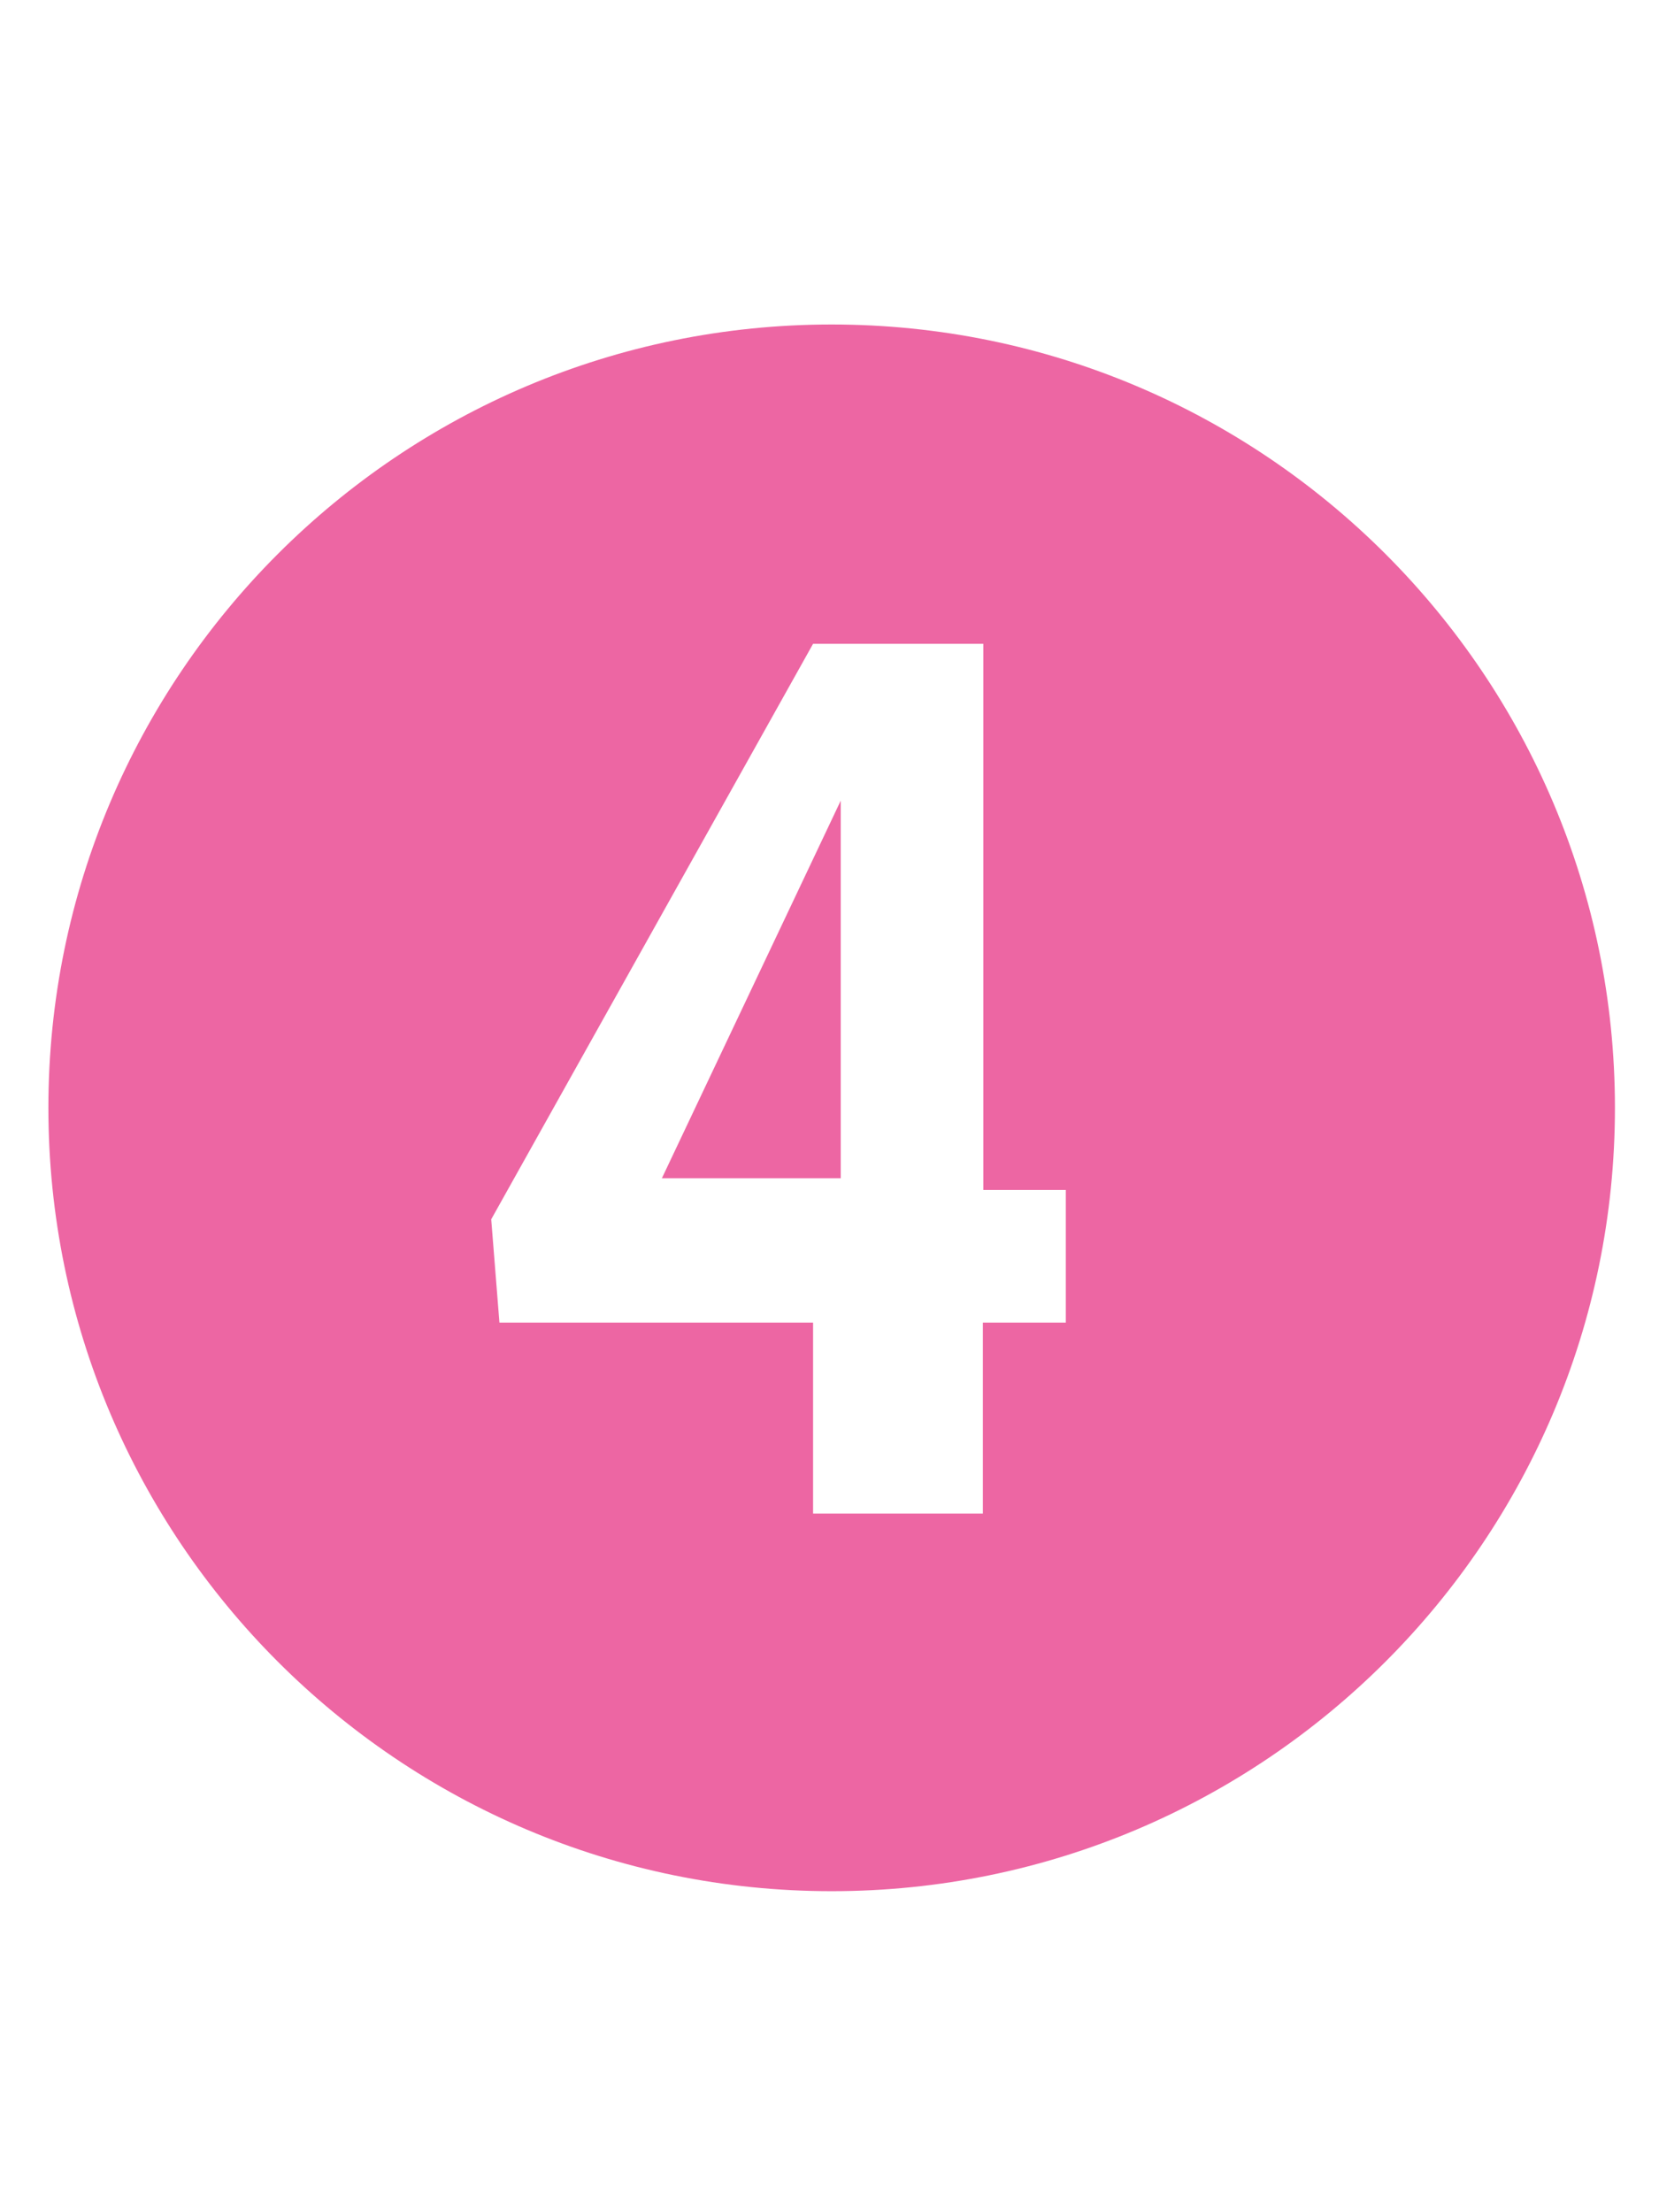
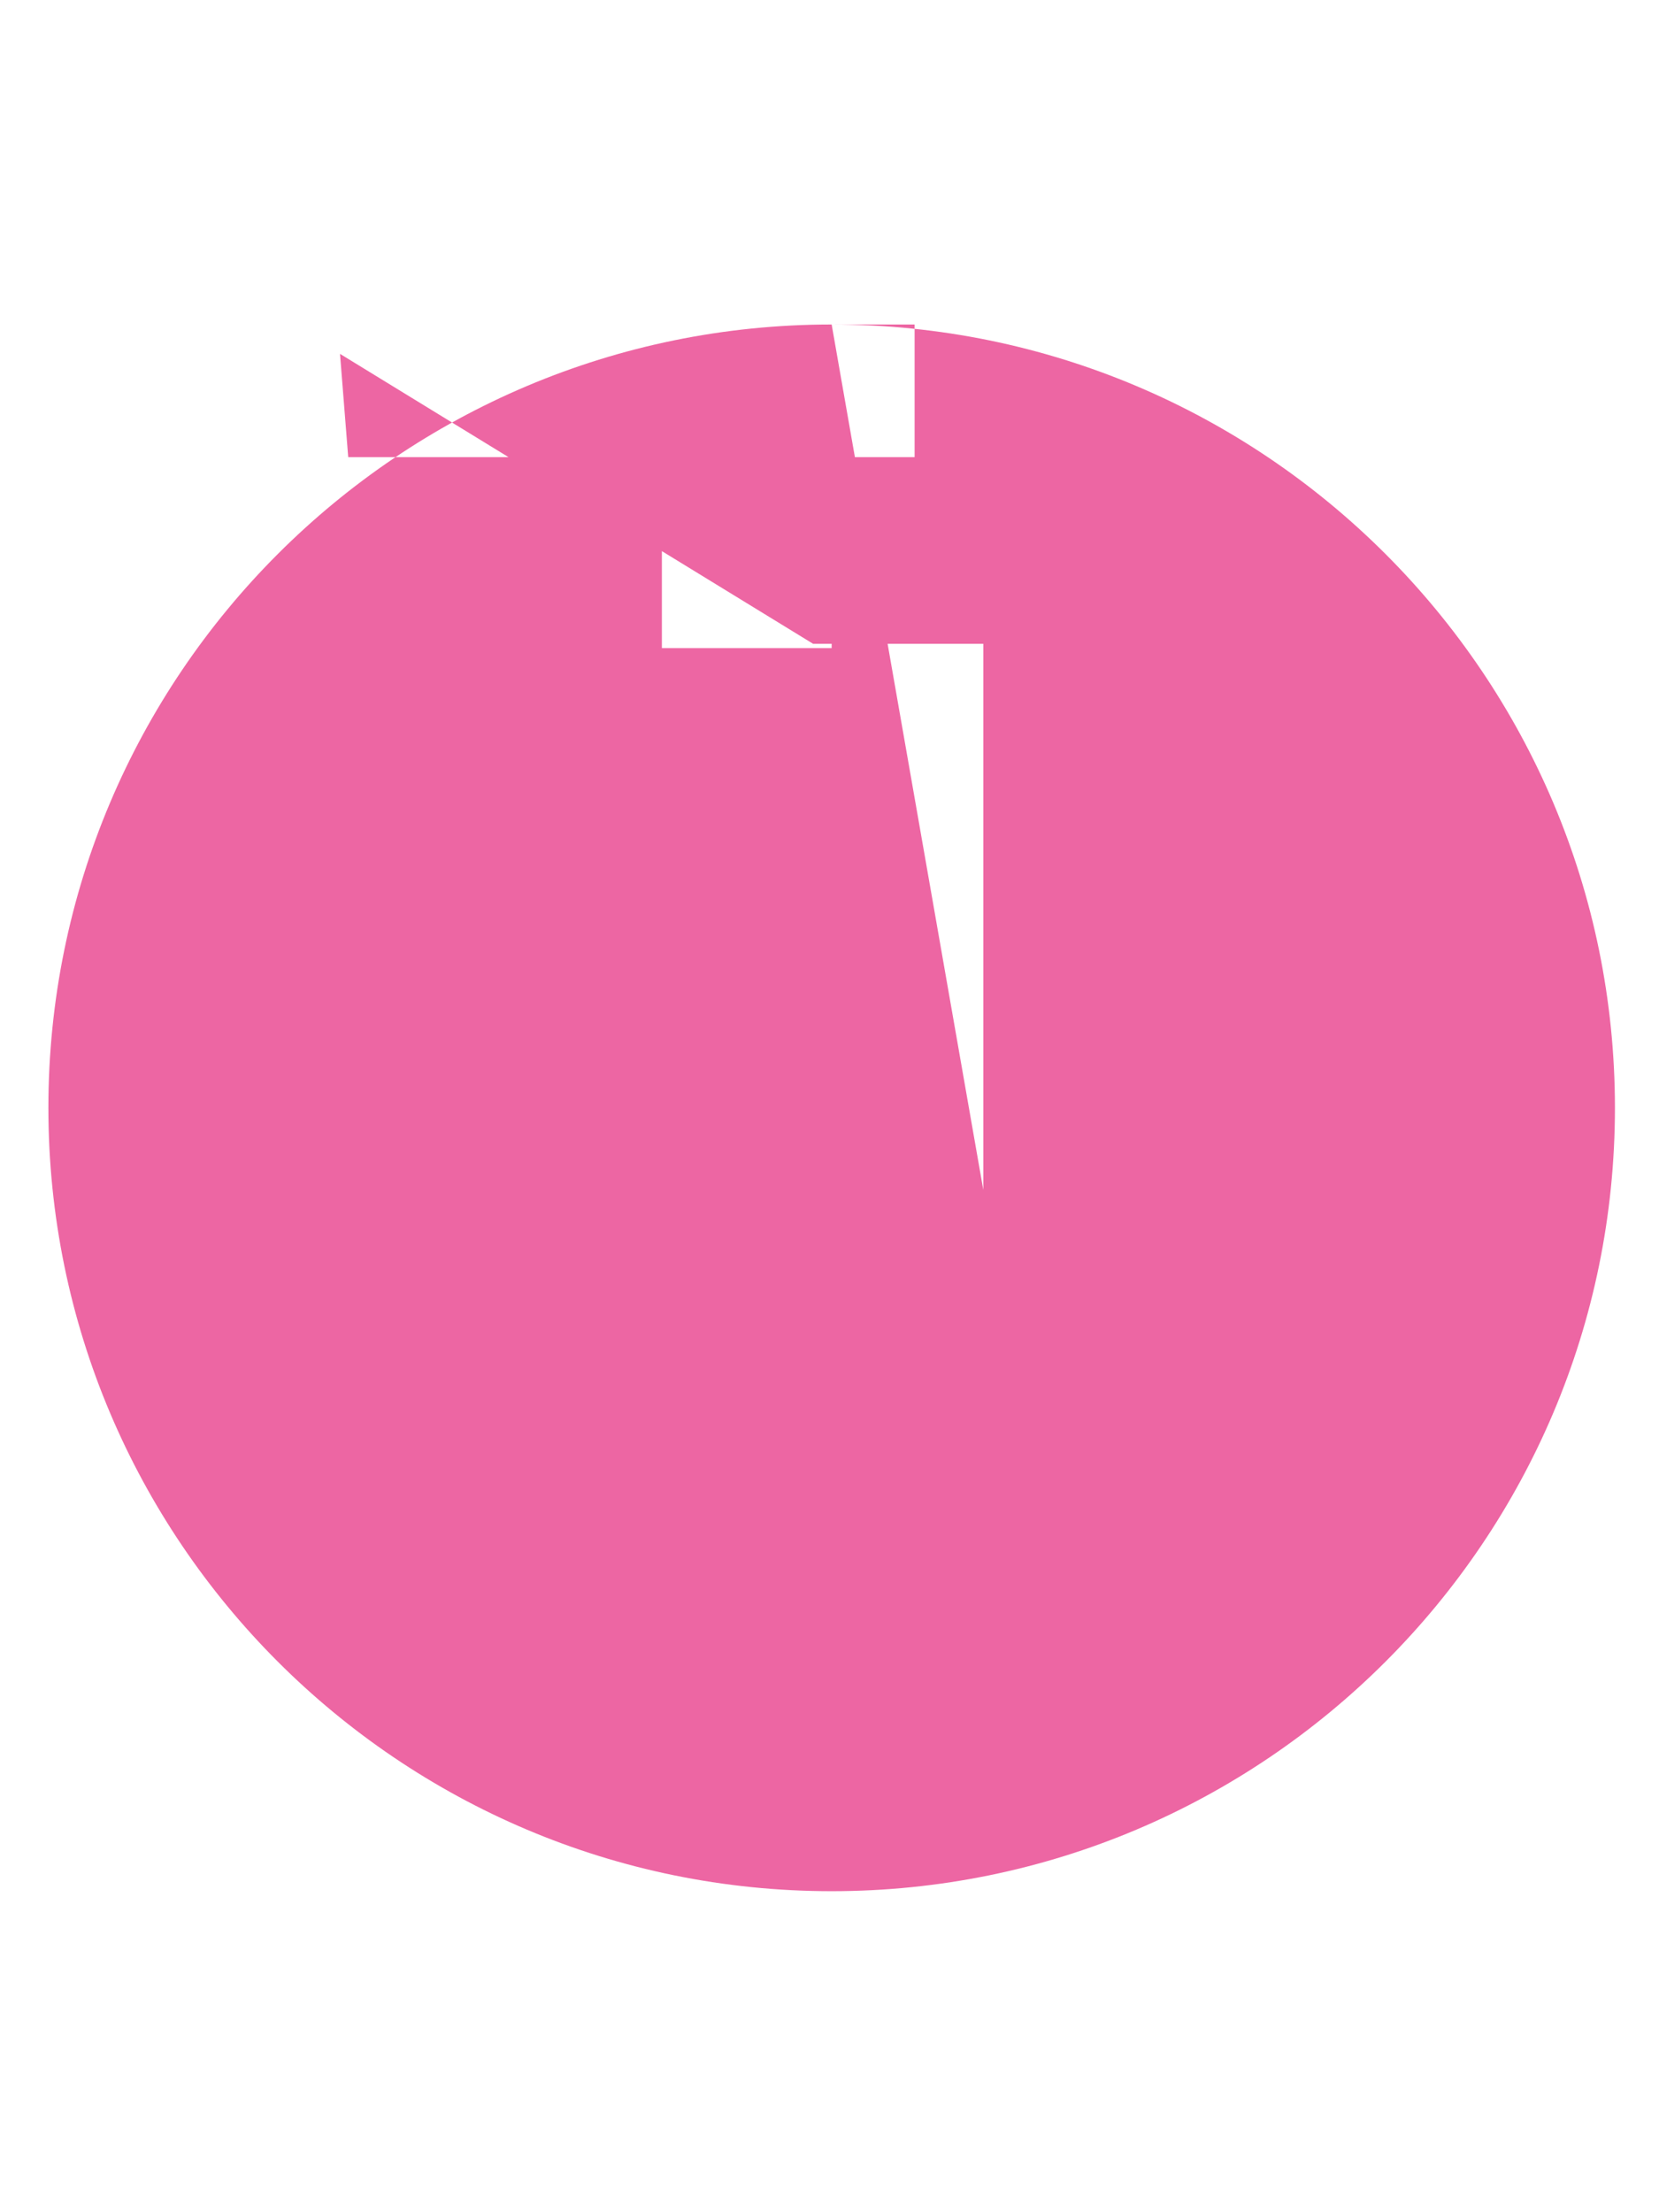
<svg xmlns="http://www.w3.org/2000/svg" id="Calque_1" x="0px" y="0px" viewBox="0 0 384 512" style="enable-background:new 0 0 384 512;" xml:space="preserve">
  <style type="text/css">	.st0{fill:#ED66A3;}</style>
-   <path class="st0" d="M192.5,75.1c-100.1,0-181.3,81.2-181.3,181.3s81.2,181.3,181.3,181.3s181.3-81.2,181.3-181.3 S292.6,75.1,192.5,75.1z M227.5,275.4h19.2v30.7h-19.2v44.2h-39.3v-44.2h-72.6l-1.9-23.9L188.2,149h39.4V275.4z M153.2,272.7h41.4 v-87.4L153.2,272.7z" />
+   <path class="st0" d="M192.5,75.1c-100.1,0-181.3,81.2-181.3,181.3s81.2,181.3,181.3,181.3s181.3-81.2,181.3-181.3 S292.6,75.1,192.5,75.1z h19.2v30.7h-19.2v44.2h-39.3v-44.2h-72.6l-1.9-23.9L188.2,149h39.4V275.4z M153.2,272.7h41.4 v-87.4L153.2,272.7z" />
</svg>